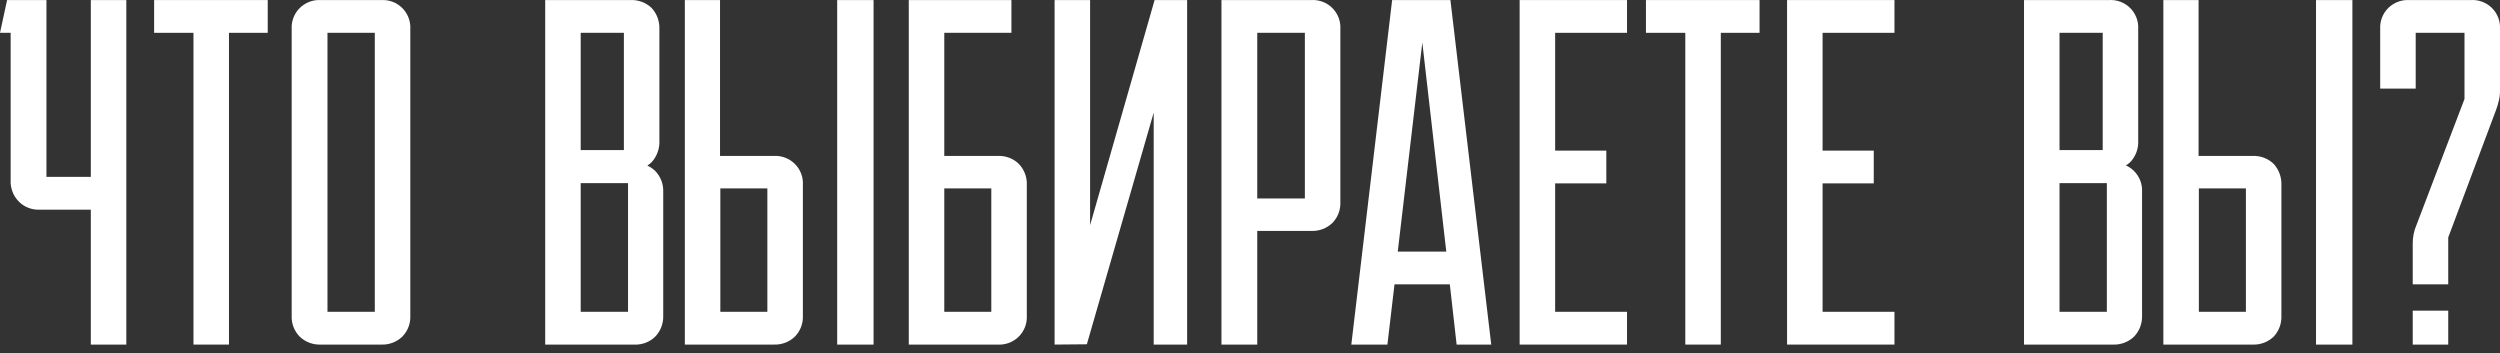
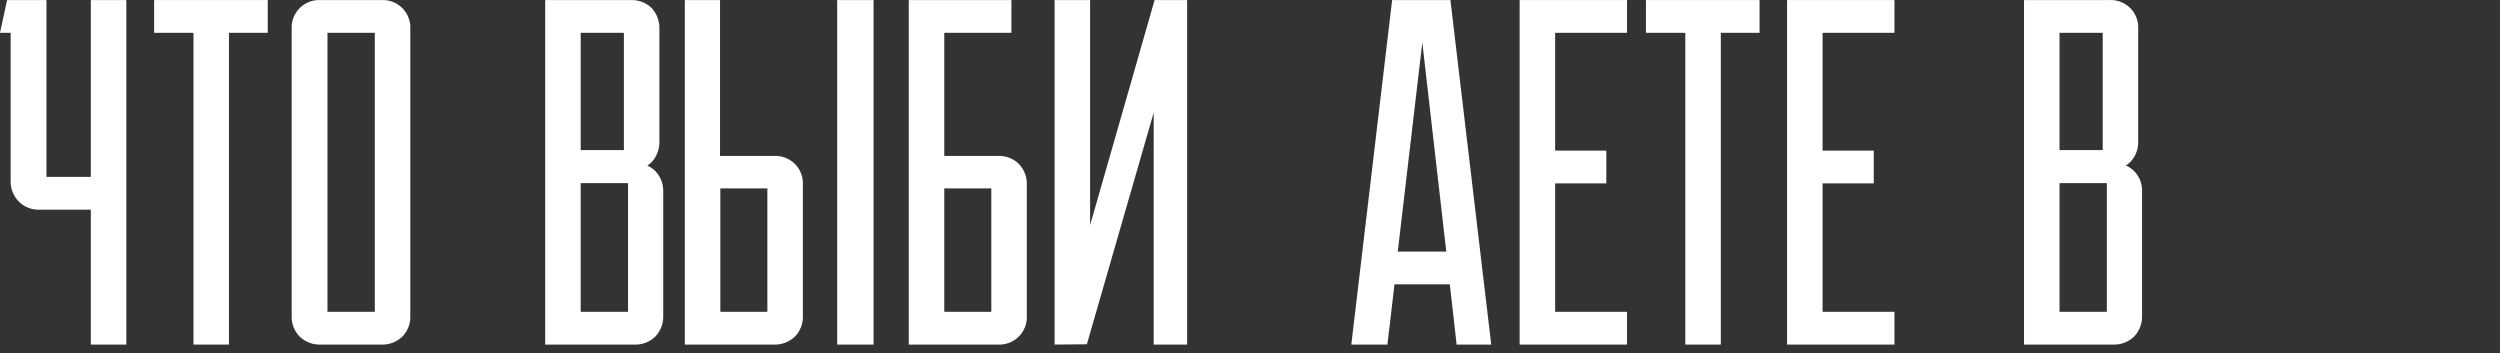
<svg xmlns="http://www.w3.org/2000/svg" width="283" height="40" viewBox="0 0 283 40" fill="none">
  <rect x="0" y="0" width="283" height="40" fill="#333333" stroke="none" />
  <path d="M10.281 39.006V23.733H4.487C4.047 23.754 3.608 23.681 3.198 23.52C2.788 23.359 2.417 23.113 2.11 22.798C1.803 22.479 1.564 22.102 1.408 21.688C1.253 21.274 1.184 20.833 1.206 20.392V3.715H0L0.804 0.006H5.257V20.024H10.281V0.006H14.299V39.006H10.281Z" fill="white" />
  <path d="M17.447 0.006H30.306V3.715H25.919V39.006H21.901V3.715H17.447V0.006Z" fill="white" />
  <path d="M43.165 0.007C43.602 -0.017 44.04 0.051 44.449 0.207C44.858 0.363 45.23 0.603 45.539 0.912C45.849 1.221 46.09 1.592 46.246 2C46.403 2.409 46.471 2.845 46.447 3.282V35.732C46.468 36.168 46.398 36.604 46.243 37.012C46.087 37.42 45.849 37.792 45.543 38.104C45.227 38.407 44.855 38.642 44.446 38.797C44.038 38.953 43.602 39.024 43.165 39.007H36.3C35.863 39.024 35.428 38.953 35.019 38.797C34.611 38.642 34.238 38.407 33.923 38.104C33.616 37.792 33.378 37.42 33.222 37.012C33.067 36.604 32.998 36.168 33.018 35.732V3.282C32.994 2.845 33.062 2.409 33.219 2C33.375 1.592 33.616 1.221 33.926 0.912C34.236 0.603 34.607 0.363 35.016 0.207C35.425 0.051 35.863 -0.017 36.3 0.007H43.165ZM42.428 35.297V3.716H37.07V35.297H42.428Z" fill="white" />
  <path d="M71.328 0.007C71.775 -0.017 72.223 0.05 72.644 0.205C73.064 0.36 73.448 0.6 73.772 0.909C74.362 1.556 74.675 2.408 74.643 3.282V15.914C74.686 16.81 74.373 17.686 73.772 18.354C73.169 18.955 72.366 19.223 71.328 19.223H68.314V18.454H71.796C72.234 18.433 72.67 18.503 73.079 18.658C73.489 18.813 73.861 19.051 74.174 19.356C74.477 19.671 74.713 20.043 74.868 20.451C75.024 20.858 75.095 21.293 75.078 21.729V35.732C75.093 36.167 75.021 36.602 74.866 37.009C74.711 37.416 74.475 37.789 74.174 38.104C73.861 38.41 73.489 38.648 73.079 38.803C72.67 38.958 72.234 39.028 71.796 39.007H61.717V0.007H71.328ZM65.735 16.984H70.624V3.716H65.735V16.984ZM65.735 35.297H71.093V20.727H65.735V35.297Z" fill="white" />
  <path d="M87.603 17.651C88.043 17.627 88.484 17.695 88.895 17.854C89.307 18.012 89.68 18.255 89.991 18.568C90.301 18.881 90.541 19.255 90.695 19.668C90.849 20.08 90.914 20.52 90.885 20.96V35.731C90.906 36.167 90.836 36.603 90.681 37.011C90.525 37.419 90.287 37.791 89.981 38.103C89.666 38.406 89.293 38.642 88.884 38.797C88.475 38.952 88.04 39.023 87.603 39.006H77.523V0.006H81.508V17.651H87.603ZM81.542 35.296H86.866V21.327H81.542V35.296ZM94.769 39.006V0.006H98.888V39.006H94.769Z" fill="white" />
  <path d="M102.873 39.006V0.006H114.493V3.715H106.892V17.651H112.953C113.39 17.63 113.827 17.7 114.236 17.855C114.645 18.01 115.017 18.248 115.33 18.553C115.637 18.872 115.876 19.25 116.031 19.663C116.187 20.077 116.256 20.518 116.234 20.96V35.731C116.259 36.167 116.19 36.604 116.034 37.012C115.878 37.42 115.637 37.791 115.327 38.1C115.017 38.409 114.646 38.65 114.237 38.806C113.828 38.962 113.39 39.03 112.953 39.006H102.873ZM106.892 35.296H112.216V21.327H106.892V35.296Z" fill="white" />
  <path d="M119.381 39.006V0.006H123.399V26.307H123.165L130.7 0.006H134.383V39.006H130.599V11.936H130.833L123.031 38.972L119.381 39.006Z" fill="white" />
-   <path d="M148.414 0.007C148.854 -0.022 149.295 0.042 149.709 0.196C150.122 0.35 150.498 0.59 150.811 0.899C151.124 1.209 151.368 1.581 151.527 1.992C151.685 2.403 151.754 2.842 151.729 3.282V22.865C151.75 23.302 151.681 23.738 151.525 24.146C151.37 24.554 151.131 24.926 150.825 25.238C150.506 25.545 150.128 25.783 149.713 25.938C149.299 26.093 148.856 26.162 148.414 26.14H142.32V39.007H138.268V0.007H148.414ZM142.32 3.716V22.464H147.711V3.716H142.32Z" fill="white" />
  <path d="M157.59 0.006H164.187L168.808 39.006H164.89L164.12 32.188H157.858L157.054 39.006H152.969L157.59 0.006ZM158.226 28.479H163.718L161.006 4.818L158.226 28.479Z" fill="white" />
  <path d="M172.023 0.006H184.179V3.715H176.042V17.05H181.835V20.759H176.042V35.296H184.179V39.006H172.023V0.006Z" fill="white" />
  <path d="M186.322 0.006H199.181V3.715H194.795V39.006H190.776V3.715H186.322V0.006Z" fill="white" />
  <path d="M202.297 0.006H214.453V3.715H206.315V17.05H212.109V20.759H206.315V35.296H214.453V39.006H202.297V0.006Z" fill="white" />
  <path d="M238.73 0.007C239.17 -0.022 239.611 0.042 240.024 0.196C240.438 0.35 240.813 0.59 241.127 0.899C241.44 1.209 241.684 1.581 241.842 1.992C242.001 2.403 242.07 2.842 242.045 3.282V15.914C242.069 16.361 242.002 16.808 241.846 17.227C241.691 17.647 241.451 18.03 241.141 18.354C240.819 18.654 240.439 18.886 240.025 19.036C239.61 19.185 239.17 19.249 238.73 19.223H235.716V18.454H239.199C239.636 18.43 240.074 18.498 240.483 18.654C240.892 18.81 241.263 19.051 241.573 19.36C241.883 19.669 242.124 20.04 242.28 20.448C242.436 20.856 242.505 21.293 242.481 21.729V35.732C242.496 36.167 242.423 36.602 242.268 37.009C242.113 37.416 241.878 37.789 241.576 38.105C241.261 38.407 240.888 38.642 240.48 38.797C240.071 38.953 239.636 39.024 239.199 39.007H229.119V0.007H238.73ZM233.138 16.984H238.027V3.716H233.138V16.984ZM233.138 35.297H238.496V20.727H233.138V35.297Z" fill="white" />
-   <path d="M254.972 17.651C255.414 17.63 255.857 17.698 256.271 17.854C256.686 18.009 257.064 18.247 257.383 18.553C257.979 19.21 258.291 20.075 258.254 20.96V35.731C258.274 36.164 258.207 36.597 258.057 37.004C257.908 37.412 257.679 37.785 257.383 38.103C257.064 38.41 256.686 38.648 256.271 38.803C255.857 38.959 255.414 39.027 254.972 39.006H244.893V0.006H248.878V17.651H254.972ZM248.911 35.296H254.236V21.327H248.911V35.296ZM262.172 39.006V0.006H266.291V39.006H262.172Z" fill="white" />
-   <path d="M269.438 3.282C269.414 2.845 269.482 2.409 269.639 2.001C269.795 1.592 270.036 1.221 270.346 0.912C270.655 0.603 271.027 0.363 271.436 0.207C271.845 0.051 272.283 -0.017 272.72 0.007H279.685C280.125 -0.022 280.567 0.042 280.98 0.196C281.393 0.35 281.769 0.59 282.082 0.899C282.396 1.209 282.64 1.581 282.798 1.992C282.956 2.403 283.025 2.842 283.001 3.282V10.3C283.002 10.671 282.957 11.042 282.867 11.403C282.78 11.777 282.668 12.146 282.532 12.505L277.14 26.876V32.189H273.122V27.611C273.11 26.864 273.259 26.124 273.557 25.439L278.982 11.202V3.716H273.457V10.033H269.438V3.282ZM277.14 35.164V39.007H273.122V35.164H277.14Z" fill="white" />
</svg>